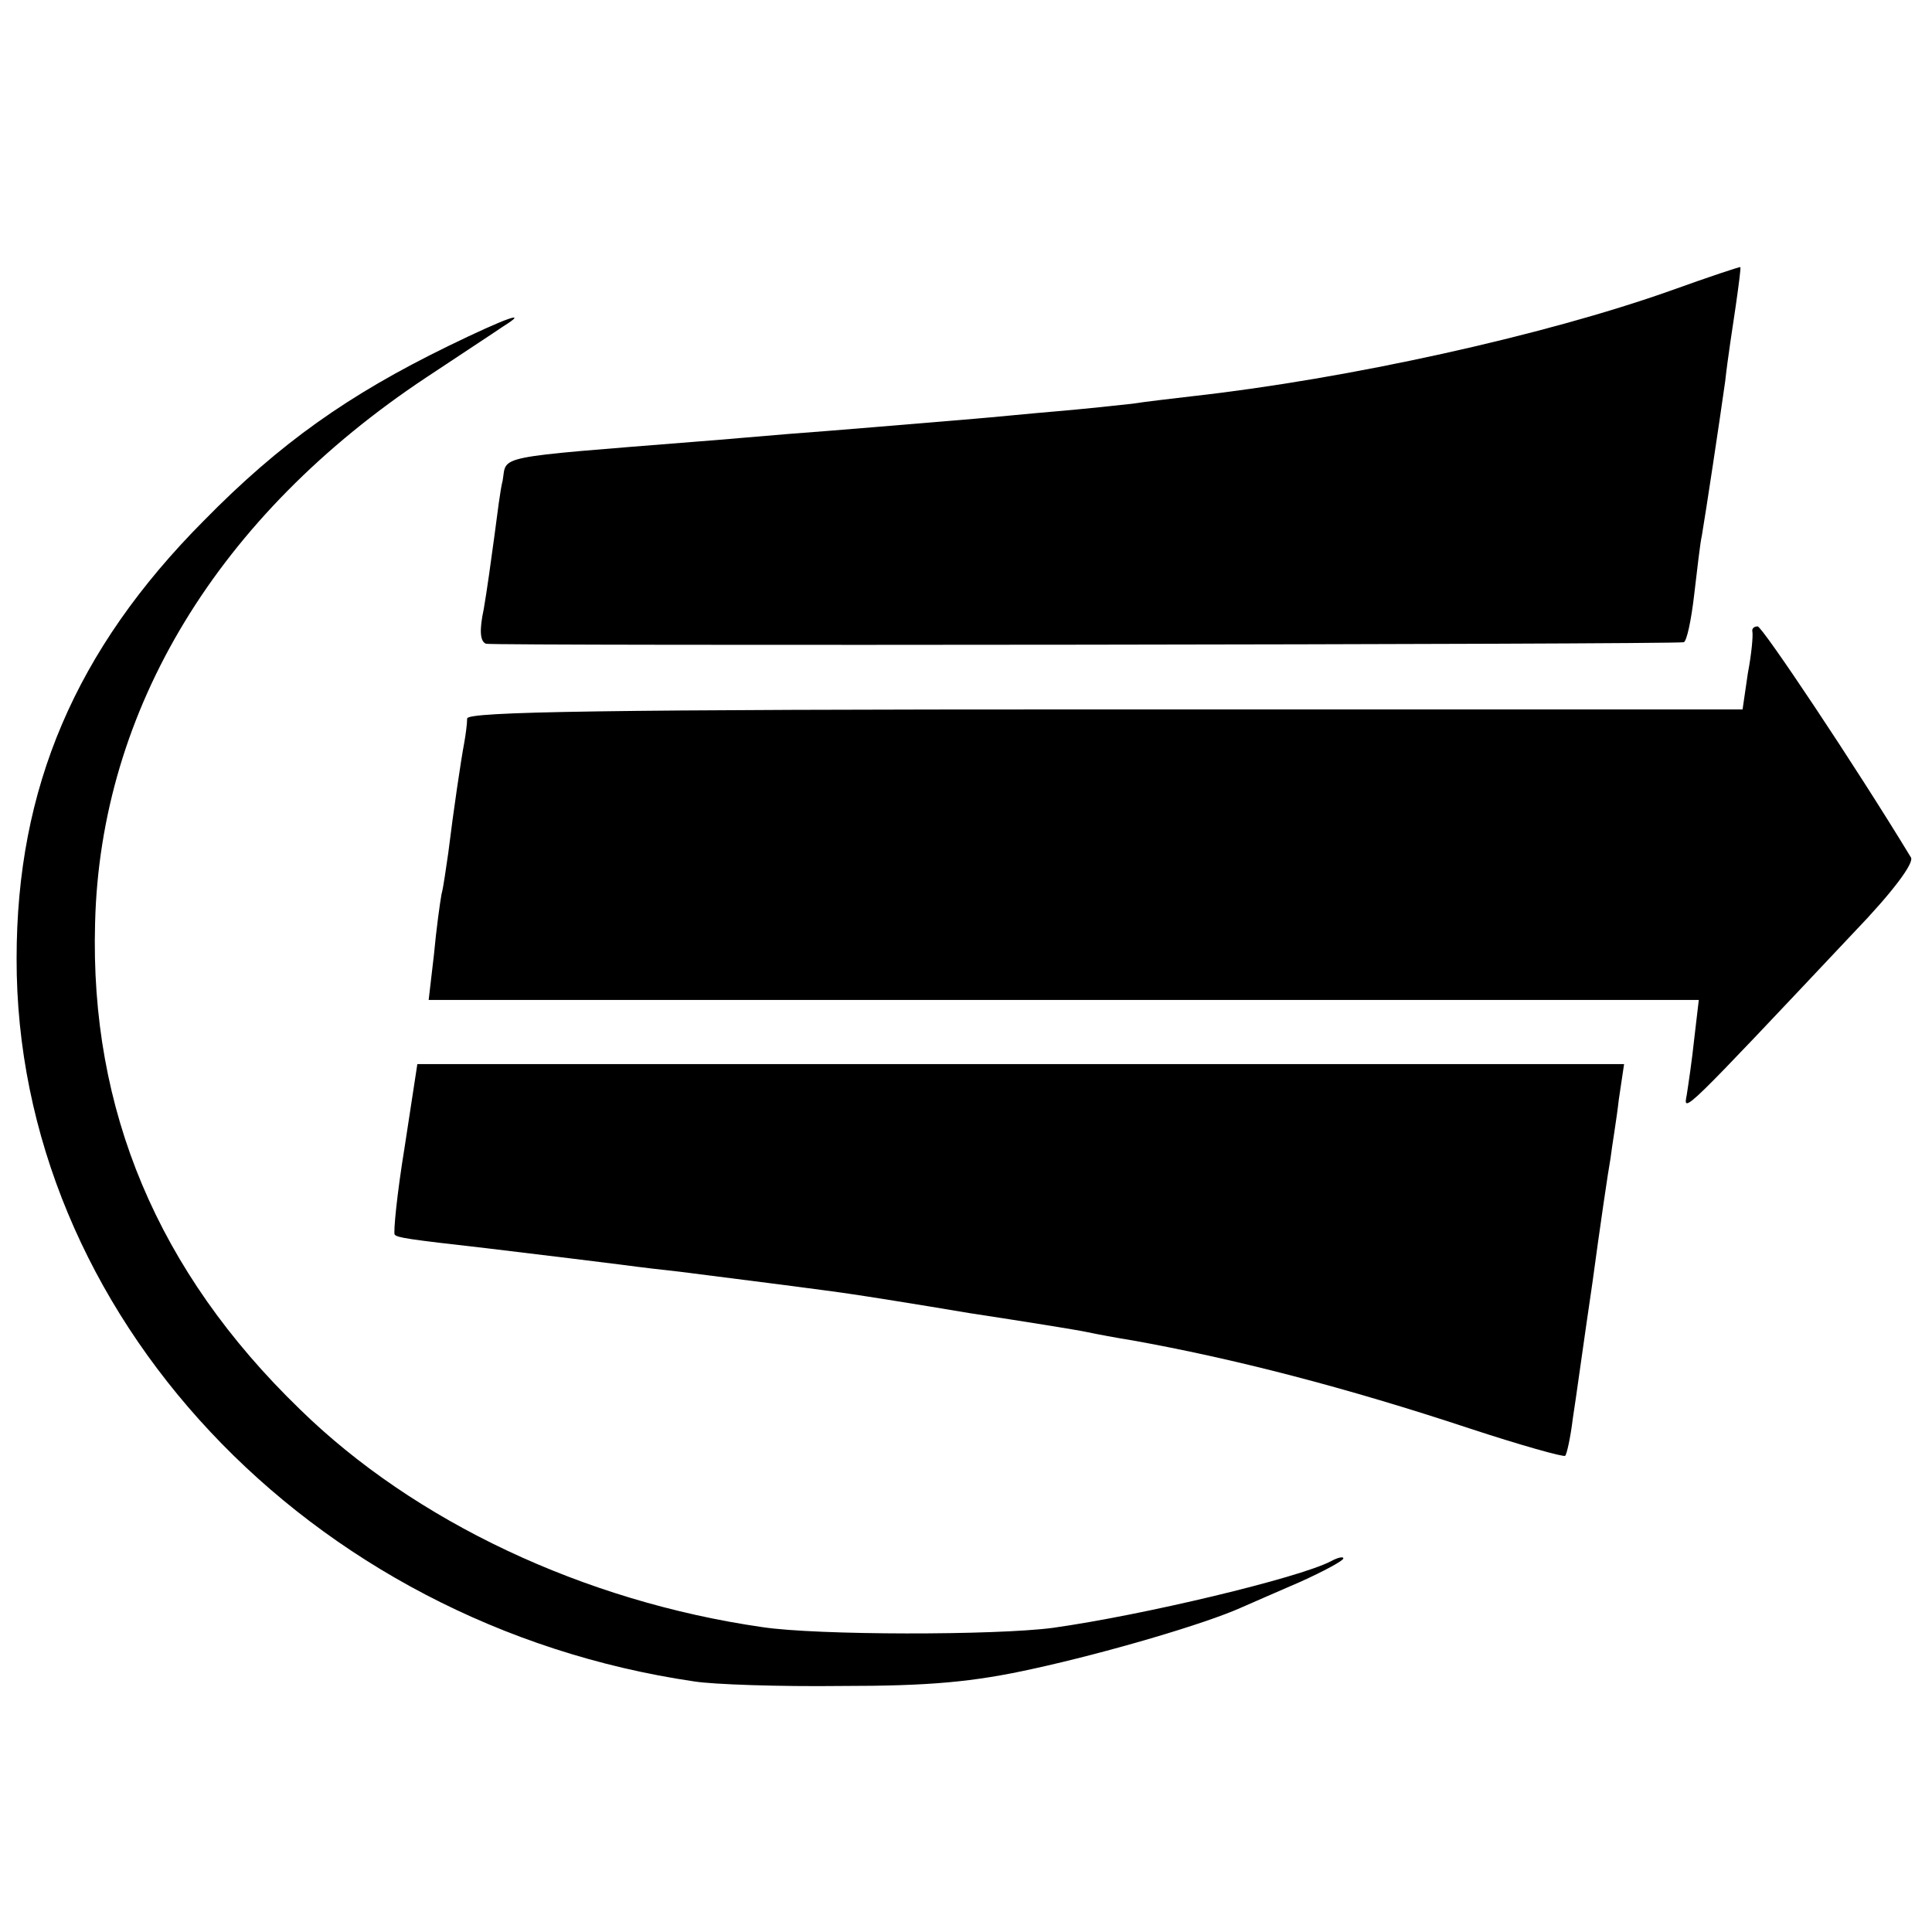
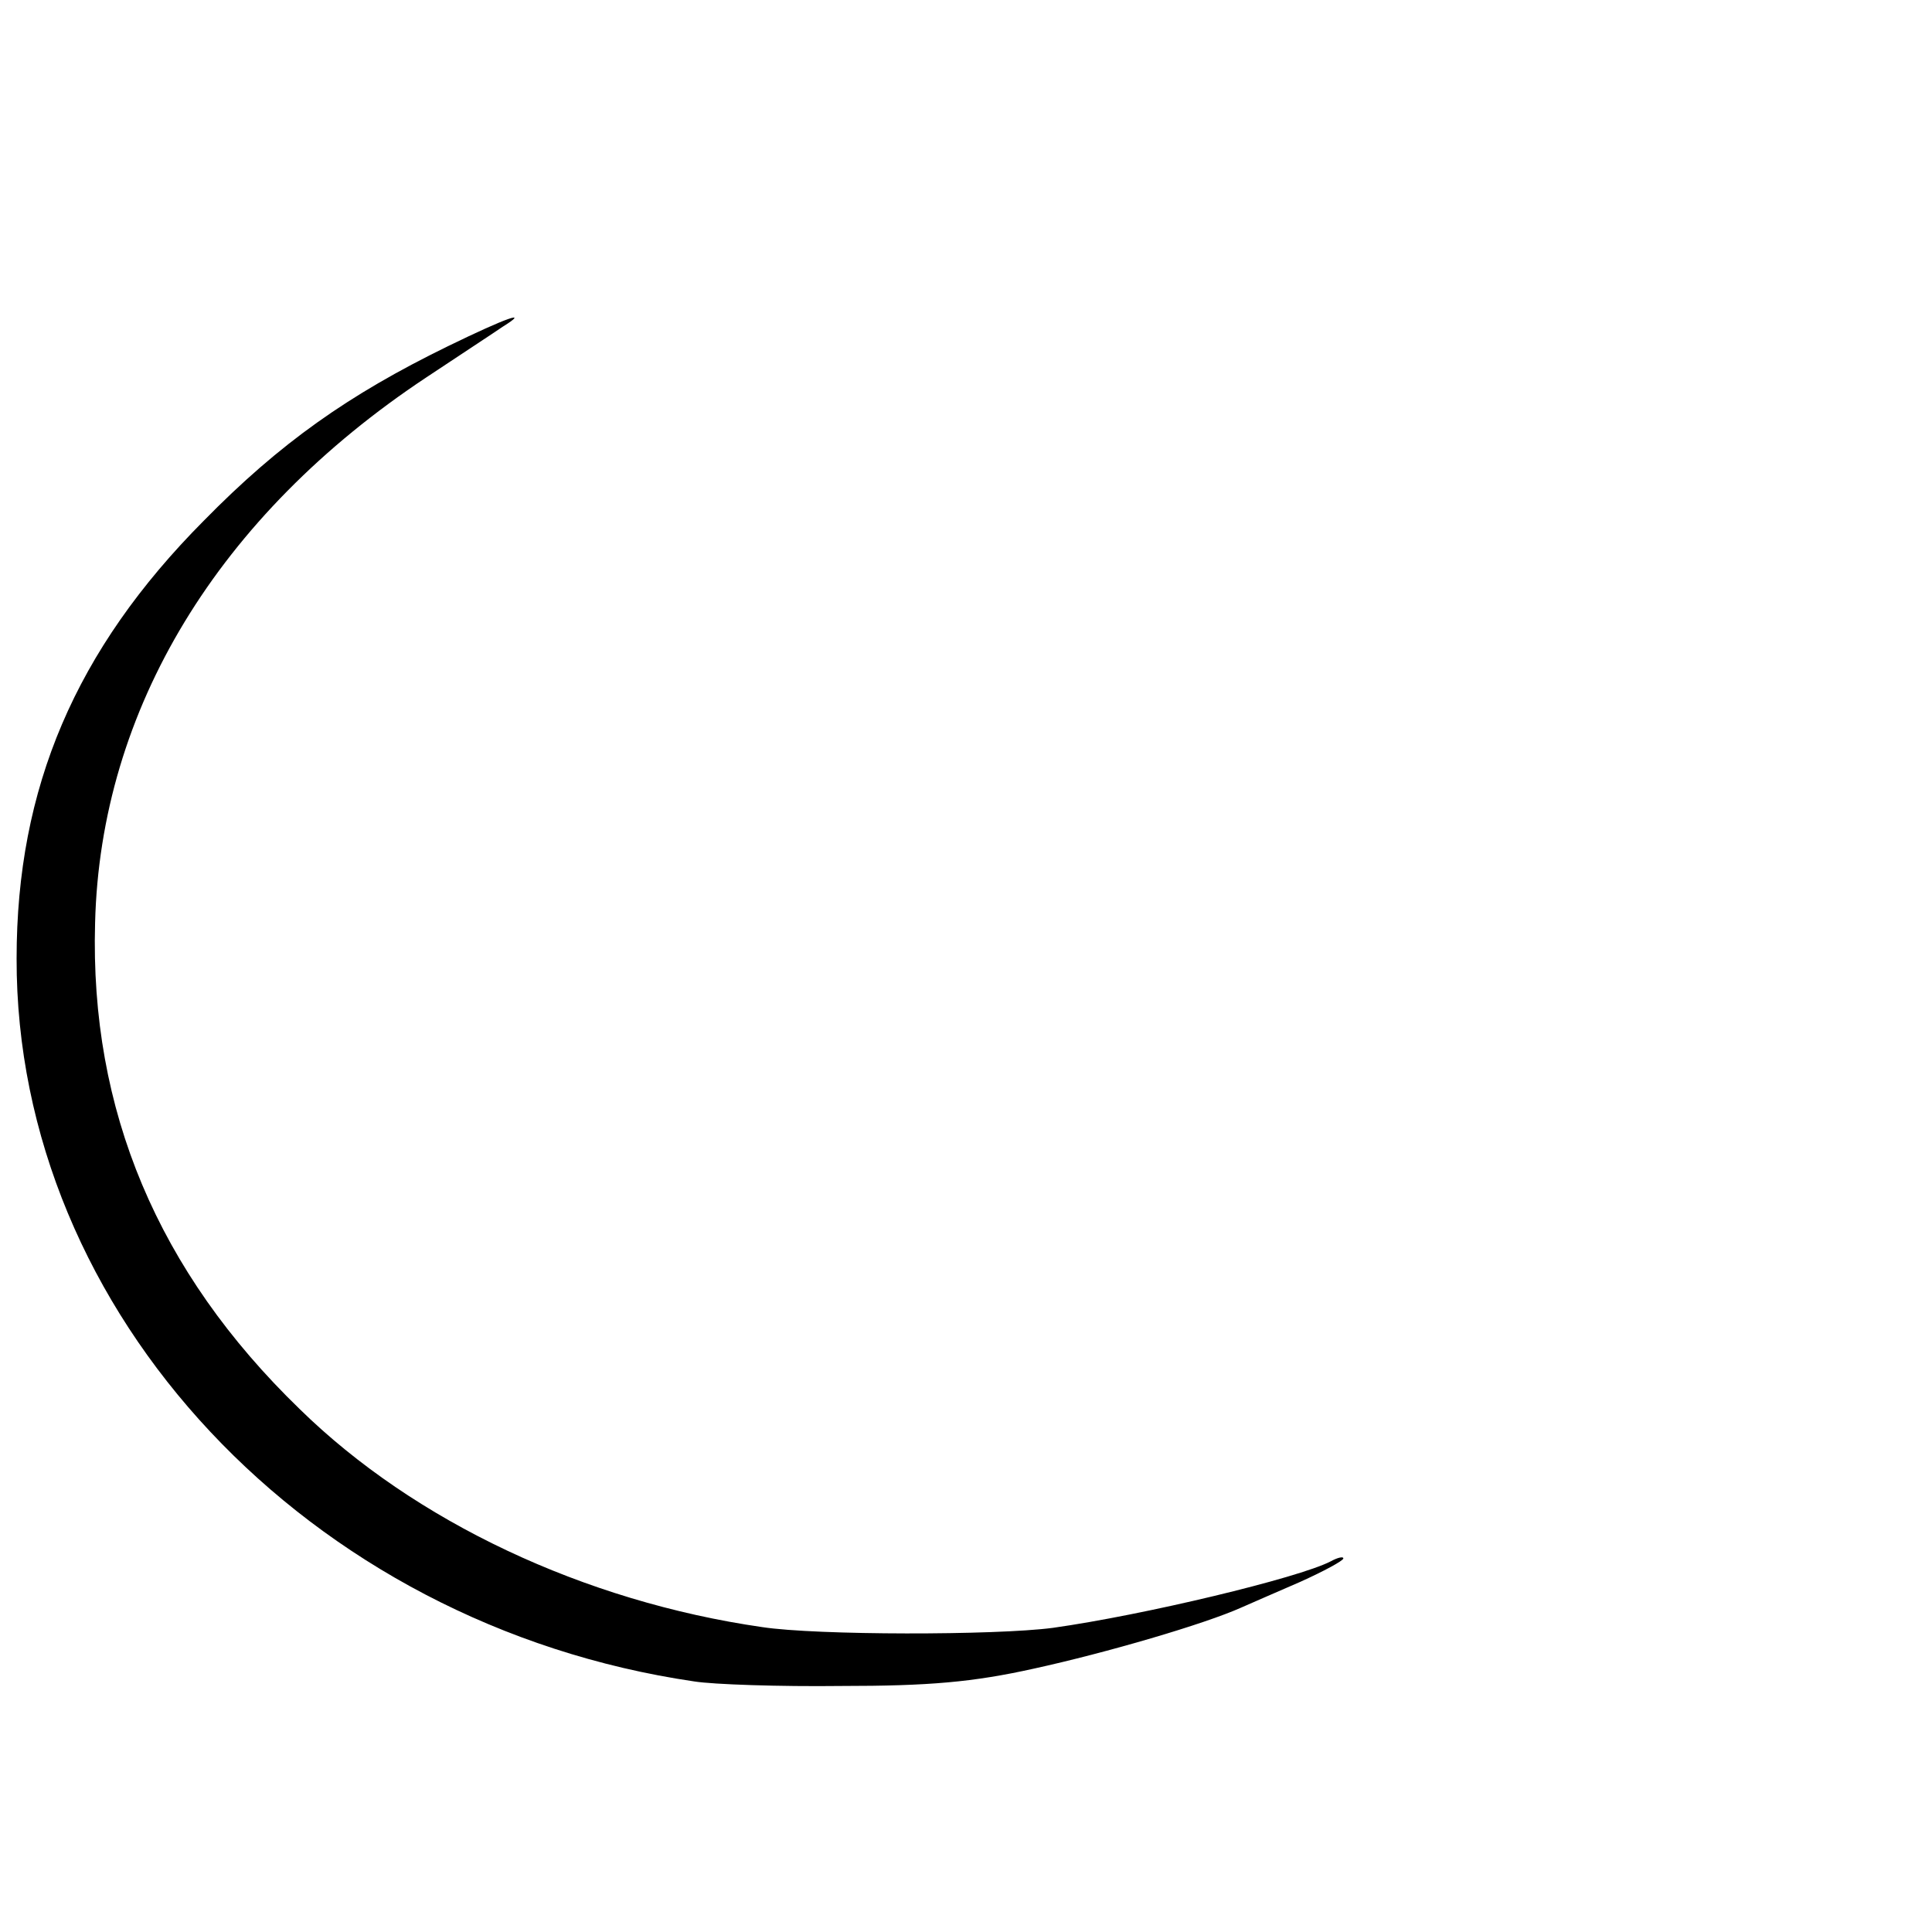
<svg xmlns="http://www.w3.org/2000/svg" version="1.0" width="256pt" height="256pt" viewBox="0 0 256 256" preserveAspectRatio="xMidYMid meet">
  <g transform="translate(0,256) scale(0.1,-0.1)" fill="#000000" stroke="none">
-     <path d="M2214 2175 c-169 -60 -428 -117 -634 -140 -25 -3 -61 -7 -80 -10 -19 -2 -64 -7 -100 -10 -36 -3 -85 -8 -110 -10 -96 -8 -178 -15 -245 -20 -38 -3 -92 -8 -120 -10 -275 -22 -253 -18 -259 -52 -3 -11 -7 -44 -11 -74 -4 -30 -10 -73 -14 -96 -6 -28 -5 -43 3 -46 9 -3 1570 -1 1587 2 4 1 10 29 14 64 4 34 8 69 10 77 5 29 24 155 31 205 3 28 10 73 14 100 4 28 7 51 6 51 0 1 -42 -13 -92 -31z" />
    <path d="M593 2101 c-131 -64 -222 -128 -323 -231 -170 -171 -248 -354 -248 -580 -1 -470 386 -883 898 -958 25 -4 113 -7 195 -6 116 0 174 5 255 23 96 21 226 59 275 81 11 5 46 20 78 34 31 14 57 28 57 31 0 3 -8 1 -17 -4 -43 -22 -247 -71 -368 -88 -76 -10 -313 -10 -385 1 -236 34 -461 140 -613 289 -188 182 -278 396 -271 644 7 283 163 540 439 723 45 30 91 60 101 67 37 23 7 13 -73 -26z" />
-     <path d="M2322 1723 c1 -5 -1 -29 -6 -55 l-7 -48 -845 0 c-668 0 -844 -3 -845 -12 0 -7 -2 -22 -4 -33 -4 -21 -14 -88 -21 -145 -3 -19 -6 -44 -9 -55 -2 -11 -7 -47 -10 -80 l-7 -60 842 0 841 0 -6 -51 c-3 -29 -8 -62 -10 -75 -5 -25 -6 -26 221 215 52 54 81 93 76 100 -74 122 -197 306 -203 306 -5 0 -8 -3 -7 -7z" />
-     <path d="M536 1039 c-10 -61 -15 -113 -13 -115 4 -4 16 -6 122 -18 99 -12 141 -17 180 -22 22 -3 56 -7 75 -9 64 -8 205 -26 230 -30 14 -2 84 -13 155 -25 72 -11 141 -22 155 -25 14 -3 41 -8 60 -11 134 -24 282 -62 448 -117 67 -22 124 -38 126 -36 2 2 7 24 10 49 4 25 15 106 26 180 10 74 21 149 24 165 2 17 8 51 11 78 l7 47 -799 0 -800 0 -17 -111z" />
  </g>
</svg>